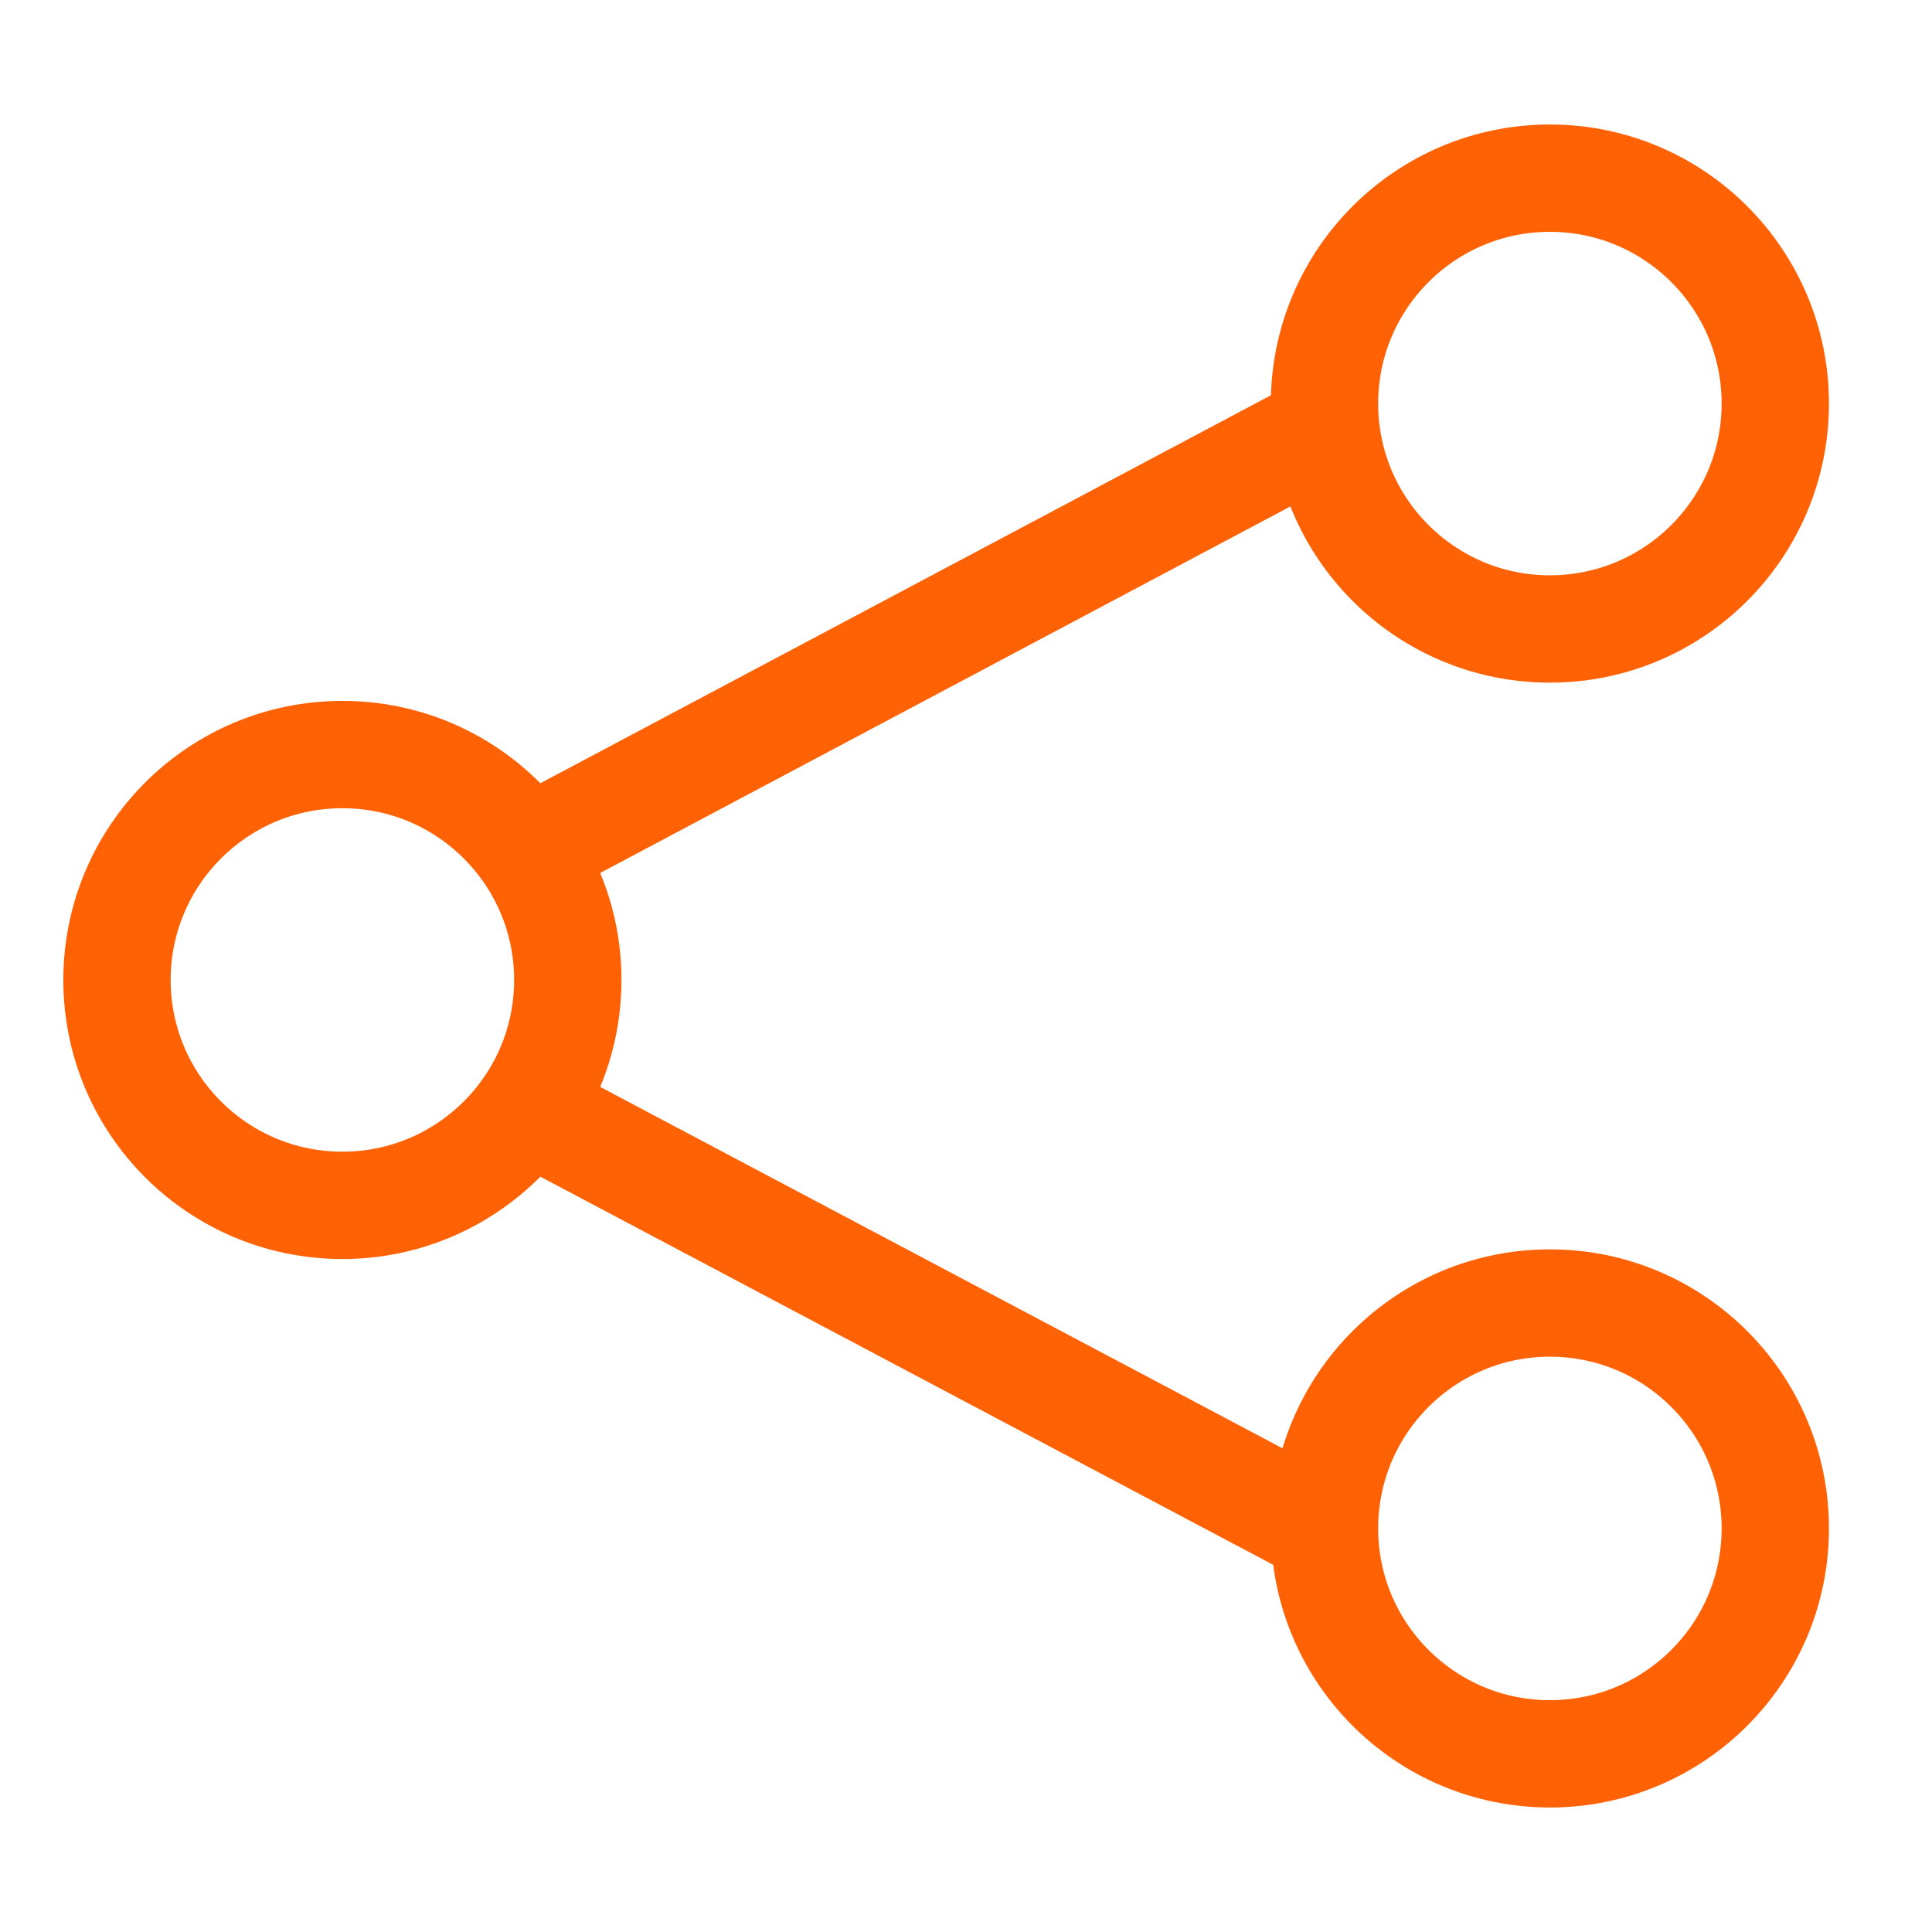
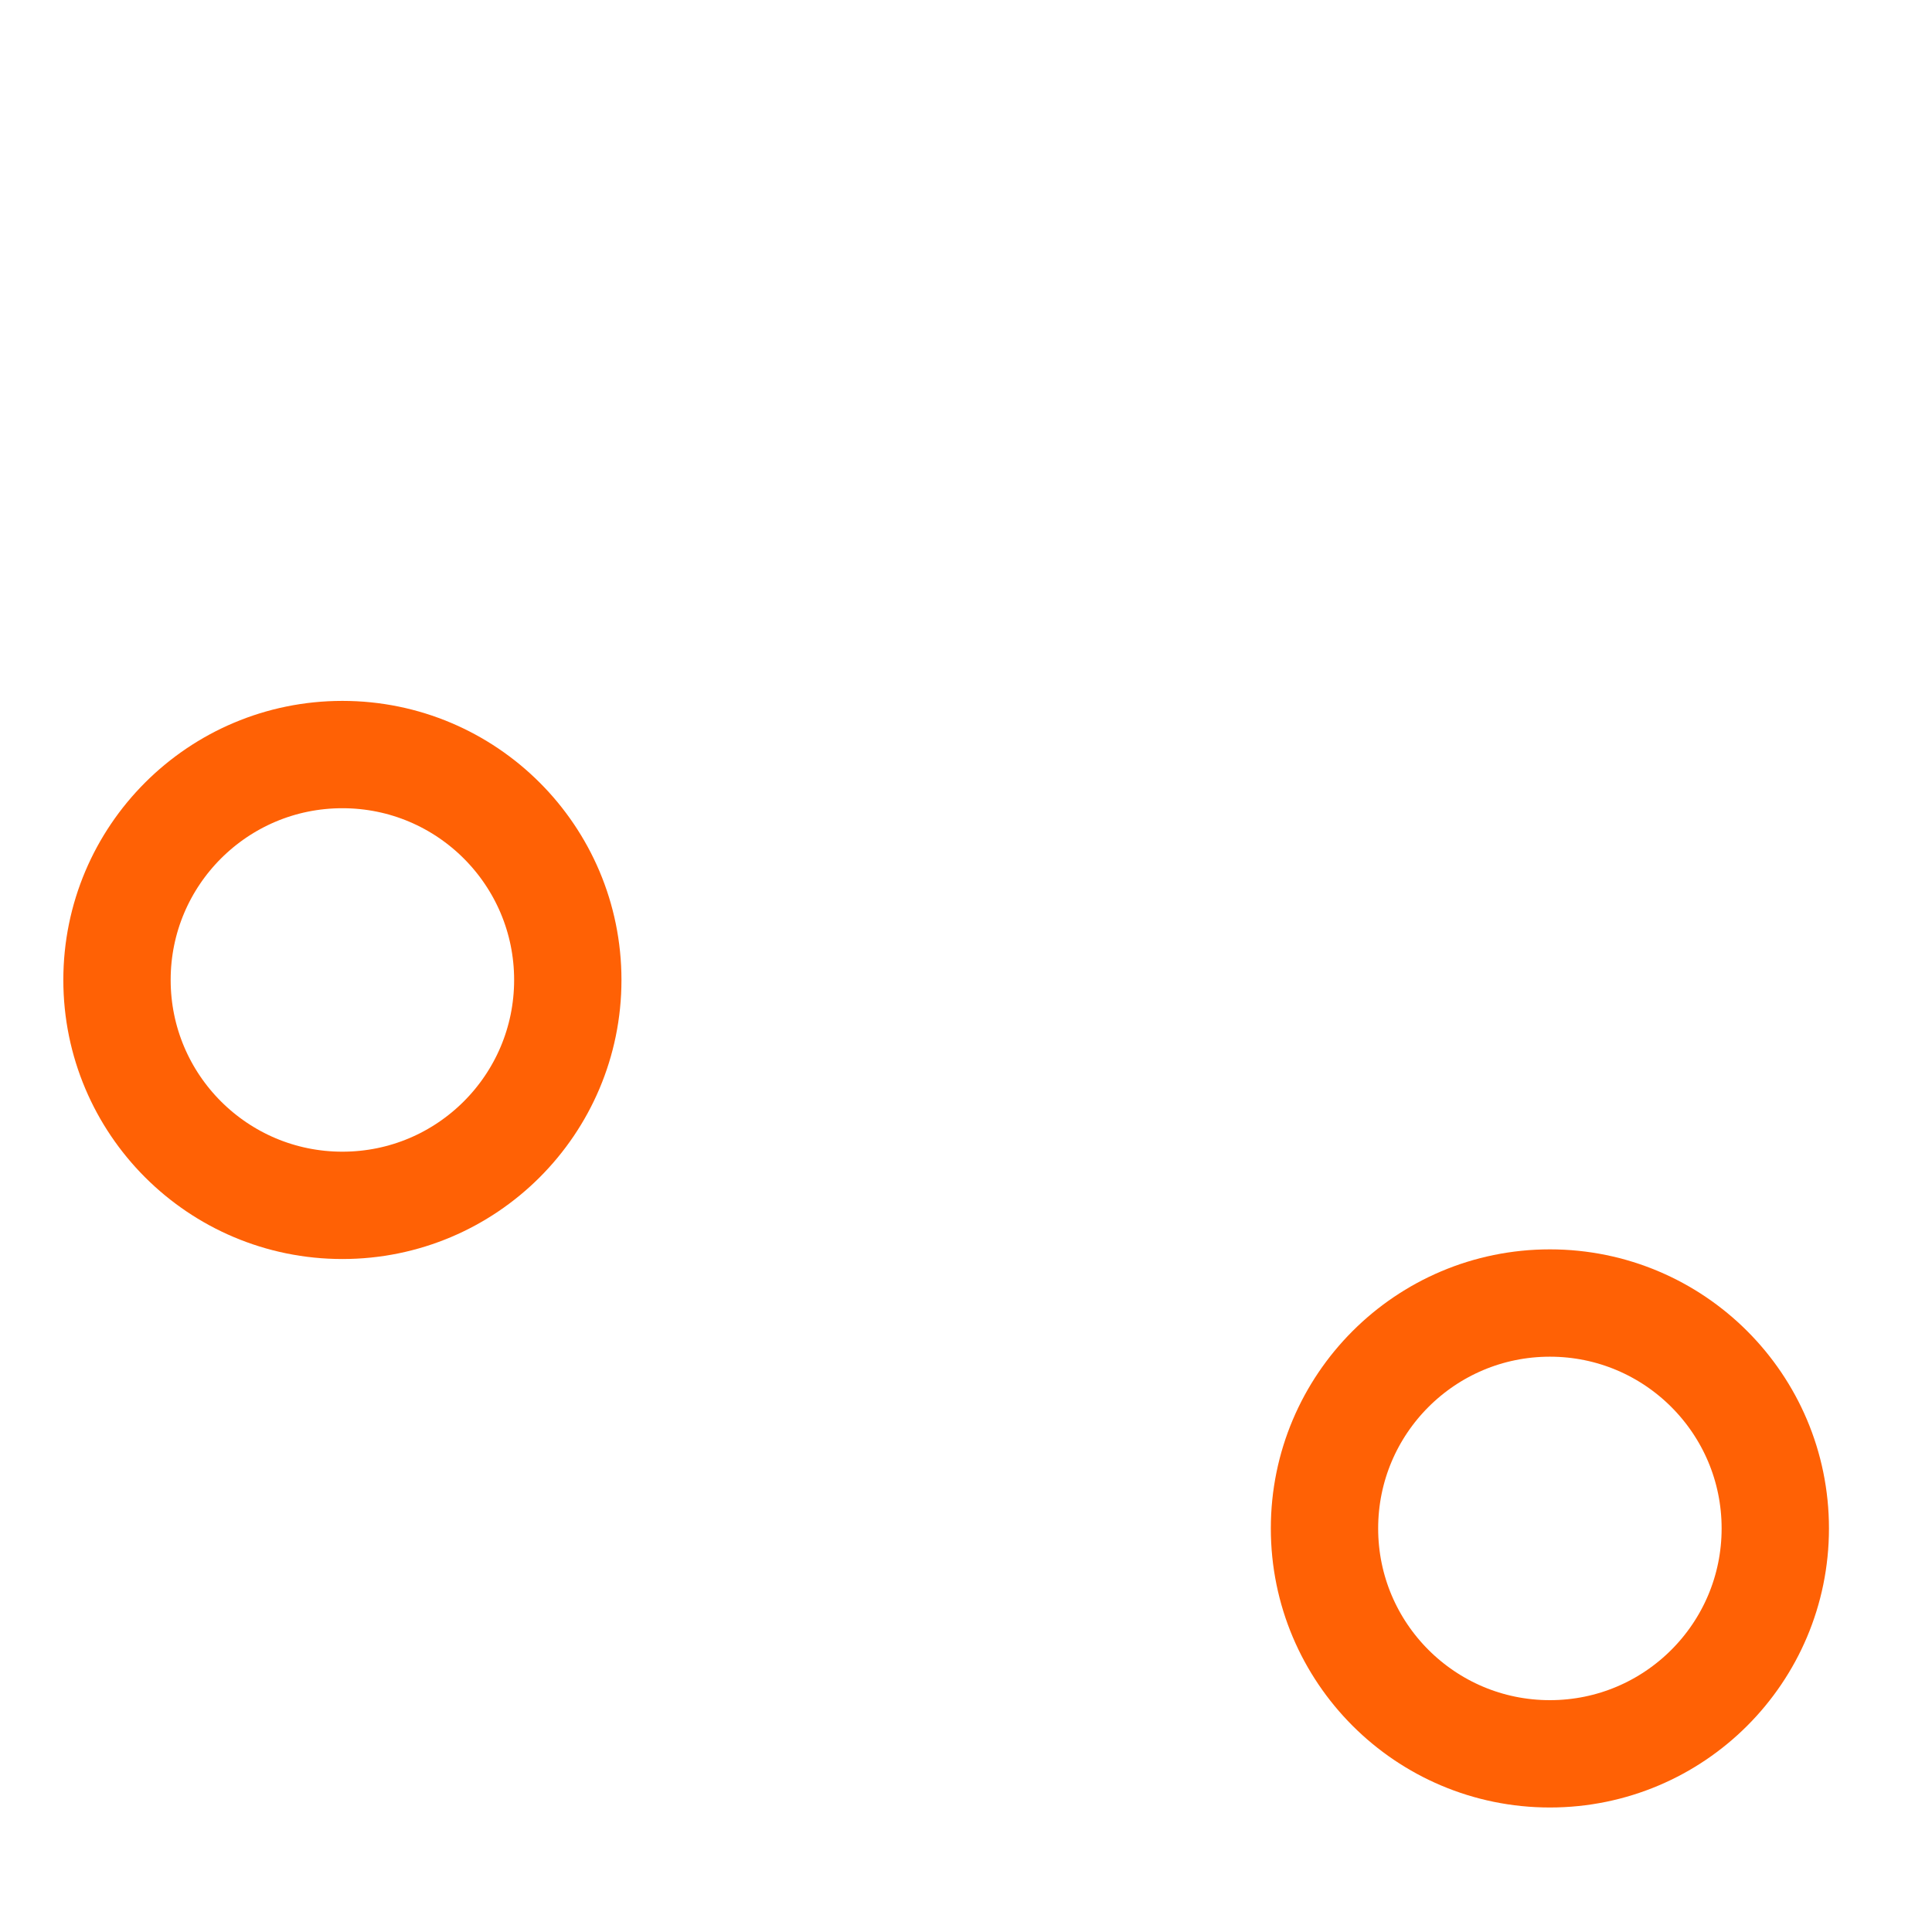
<svg xmlns="http://www.w3.org/2000/svg" id="Share_orange_18x18" data-name="Share orange 18x18" viewBox="0 0 18 18">
  <defs>
    <style>
      .cls-1 {
        fill: none;
        stroke: #ff6105;
        stroke-linecap: round;
        stroke-linejoin: round;
      }
    </style>
  </defs>
-   <circle class="cls-1" cx="14.44" cy="3.76" r="2.1" />
  <circle class="cls-1" cx="3.19" cy="9.13" r="2.1" />
  <circle class="cls-1" cx="14.44" cy="14.24" r="2.1" />
-   <line class="cls-1" x1="12.29" y1="4.01" x2="5.21" y2="7.77" />
-   <line class="cls-1" x1="5.21" y1="10.49" x2="12.29" y2="14.24" />
</svg>